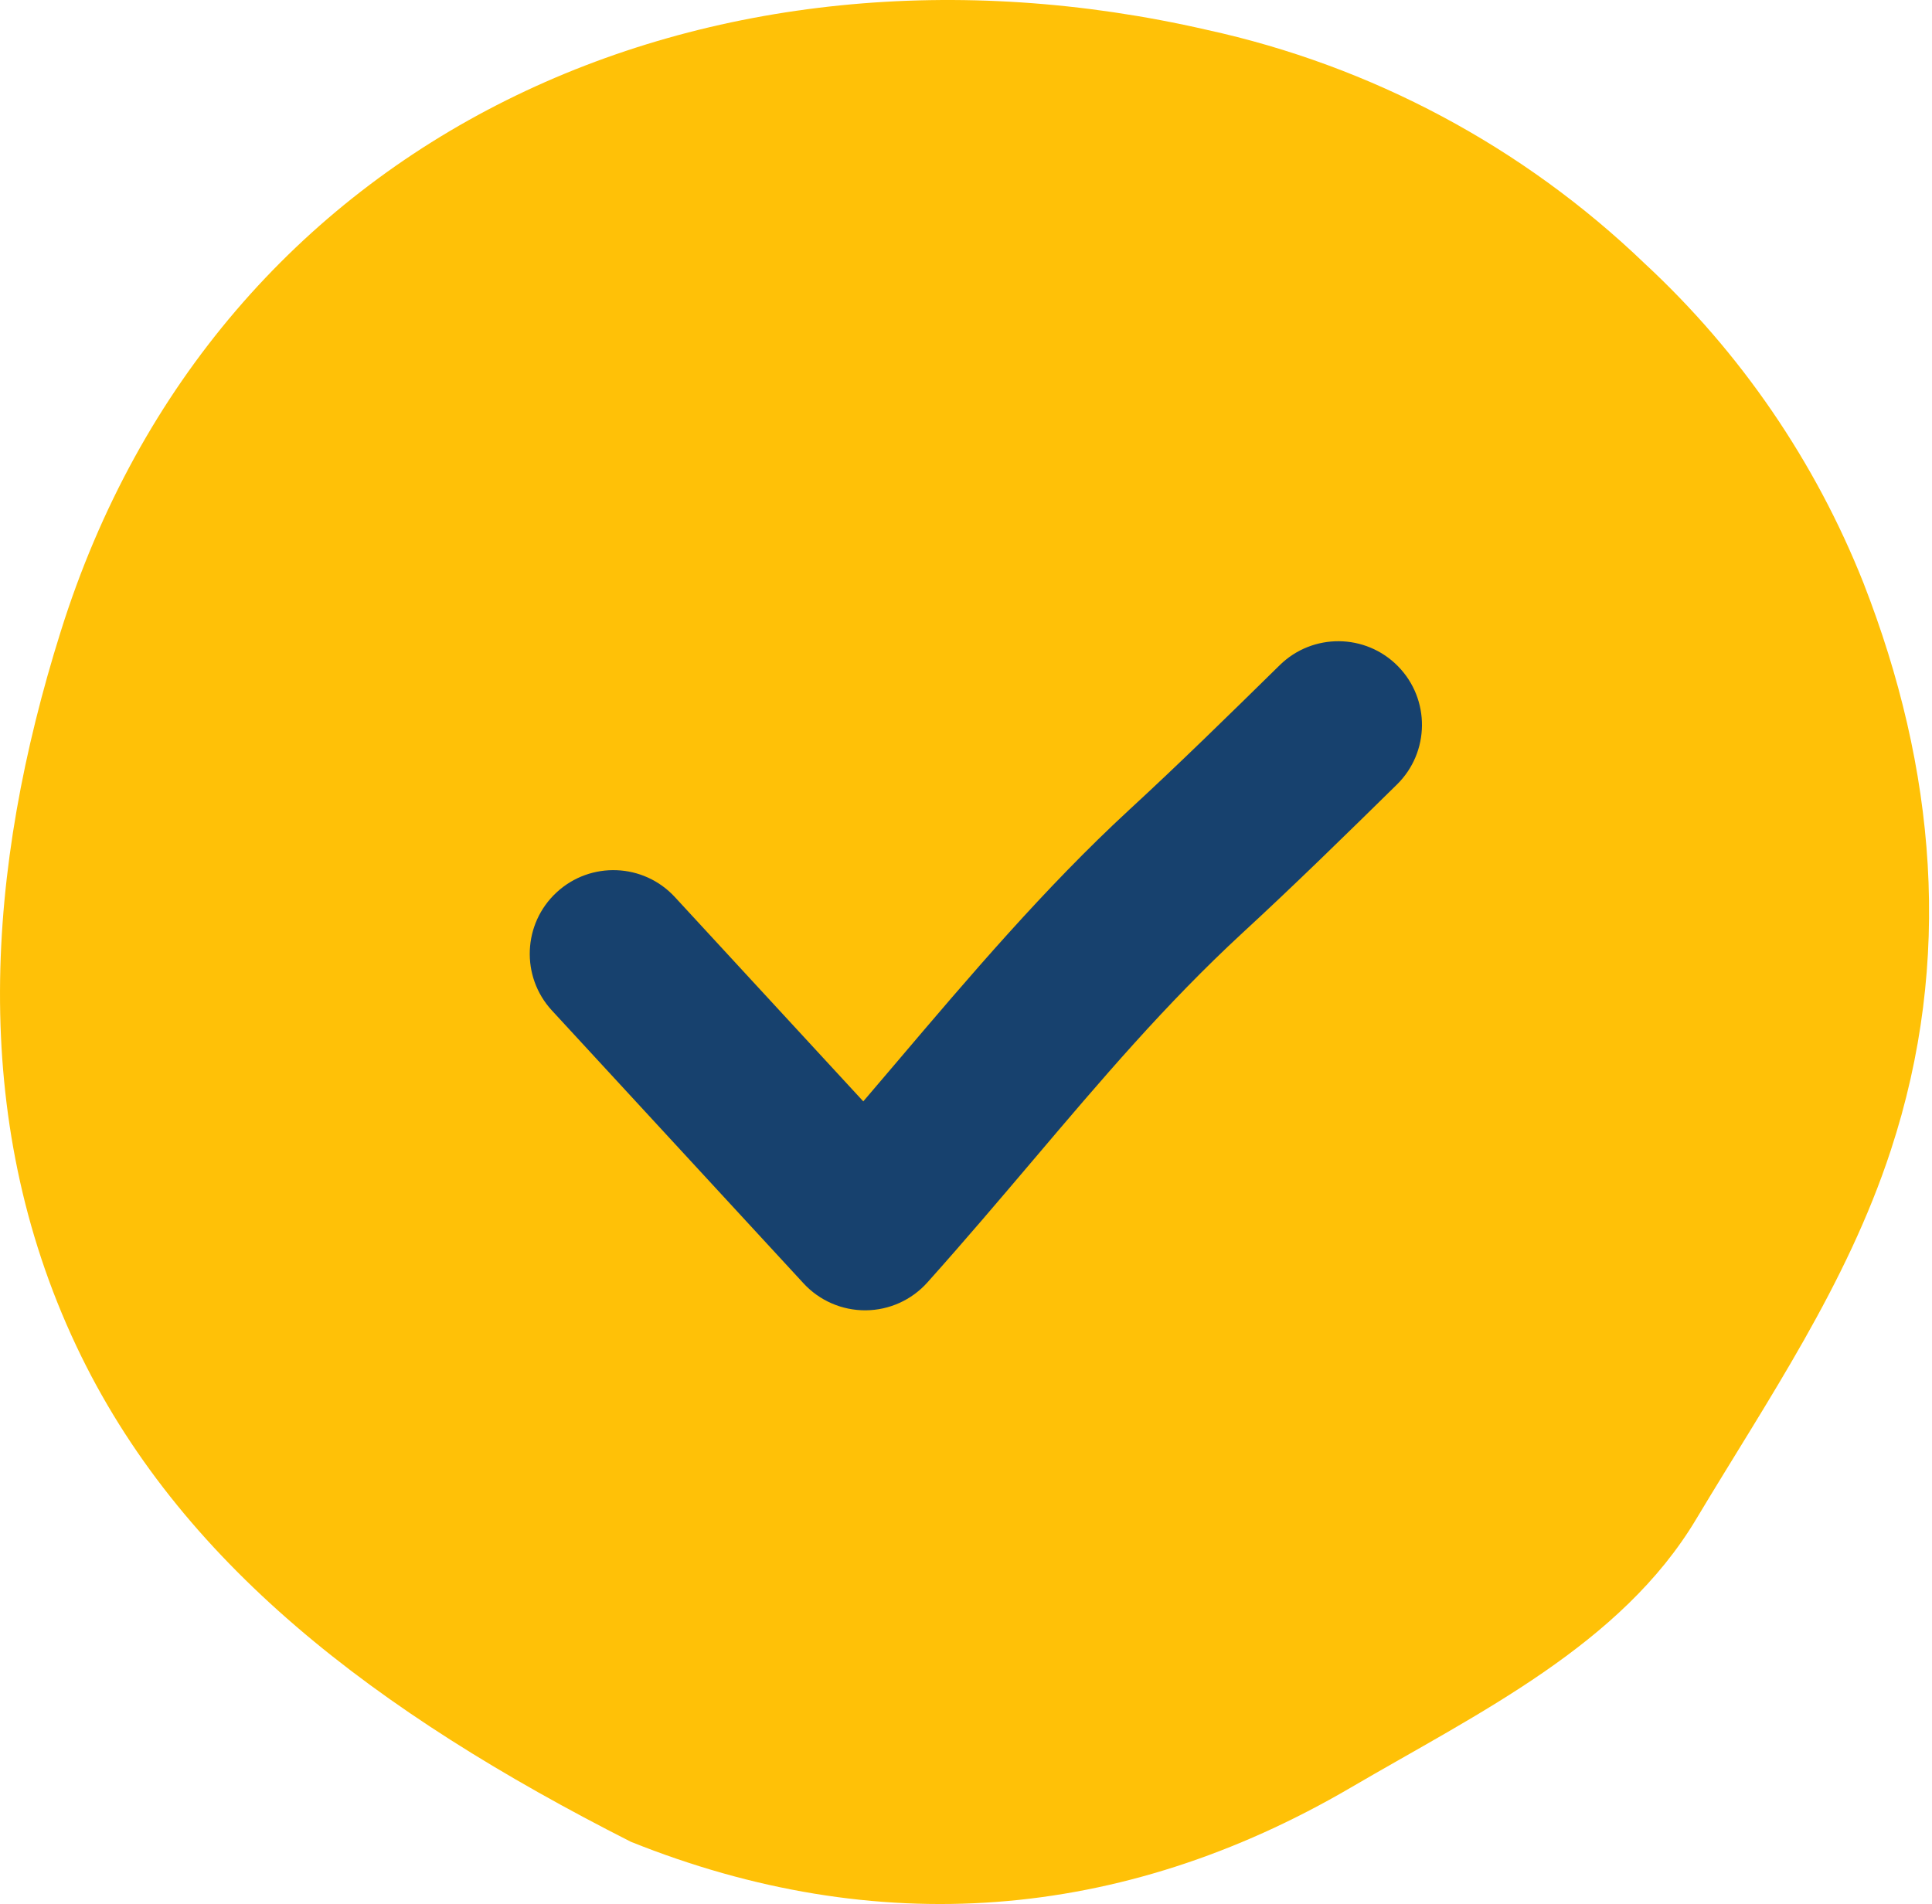
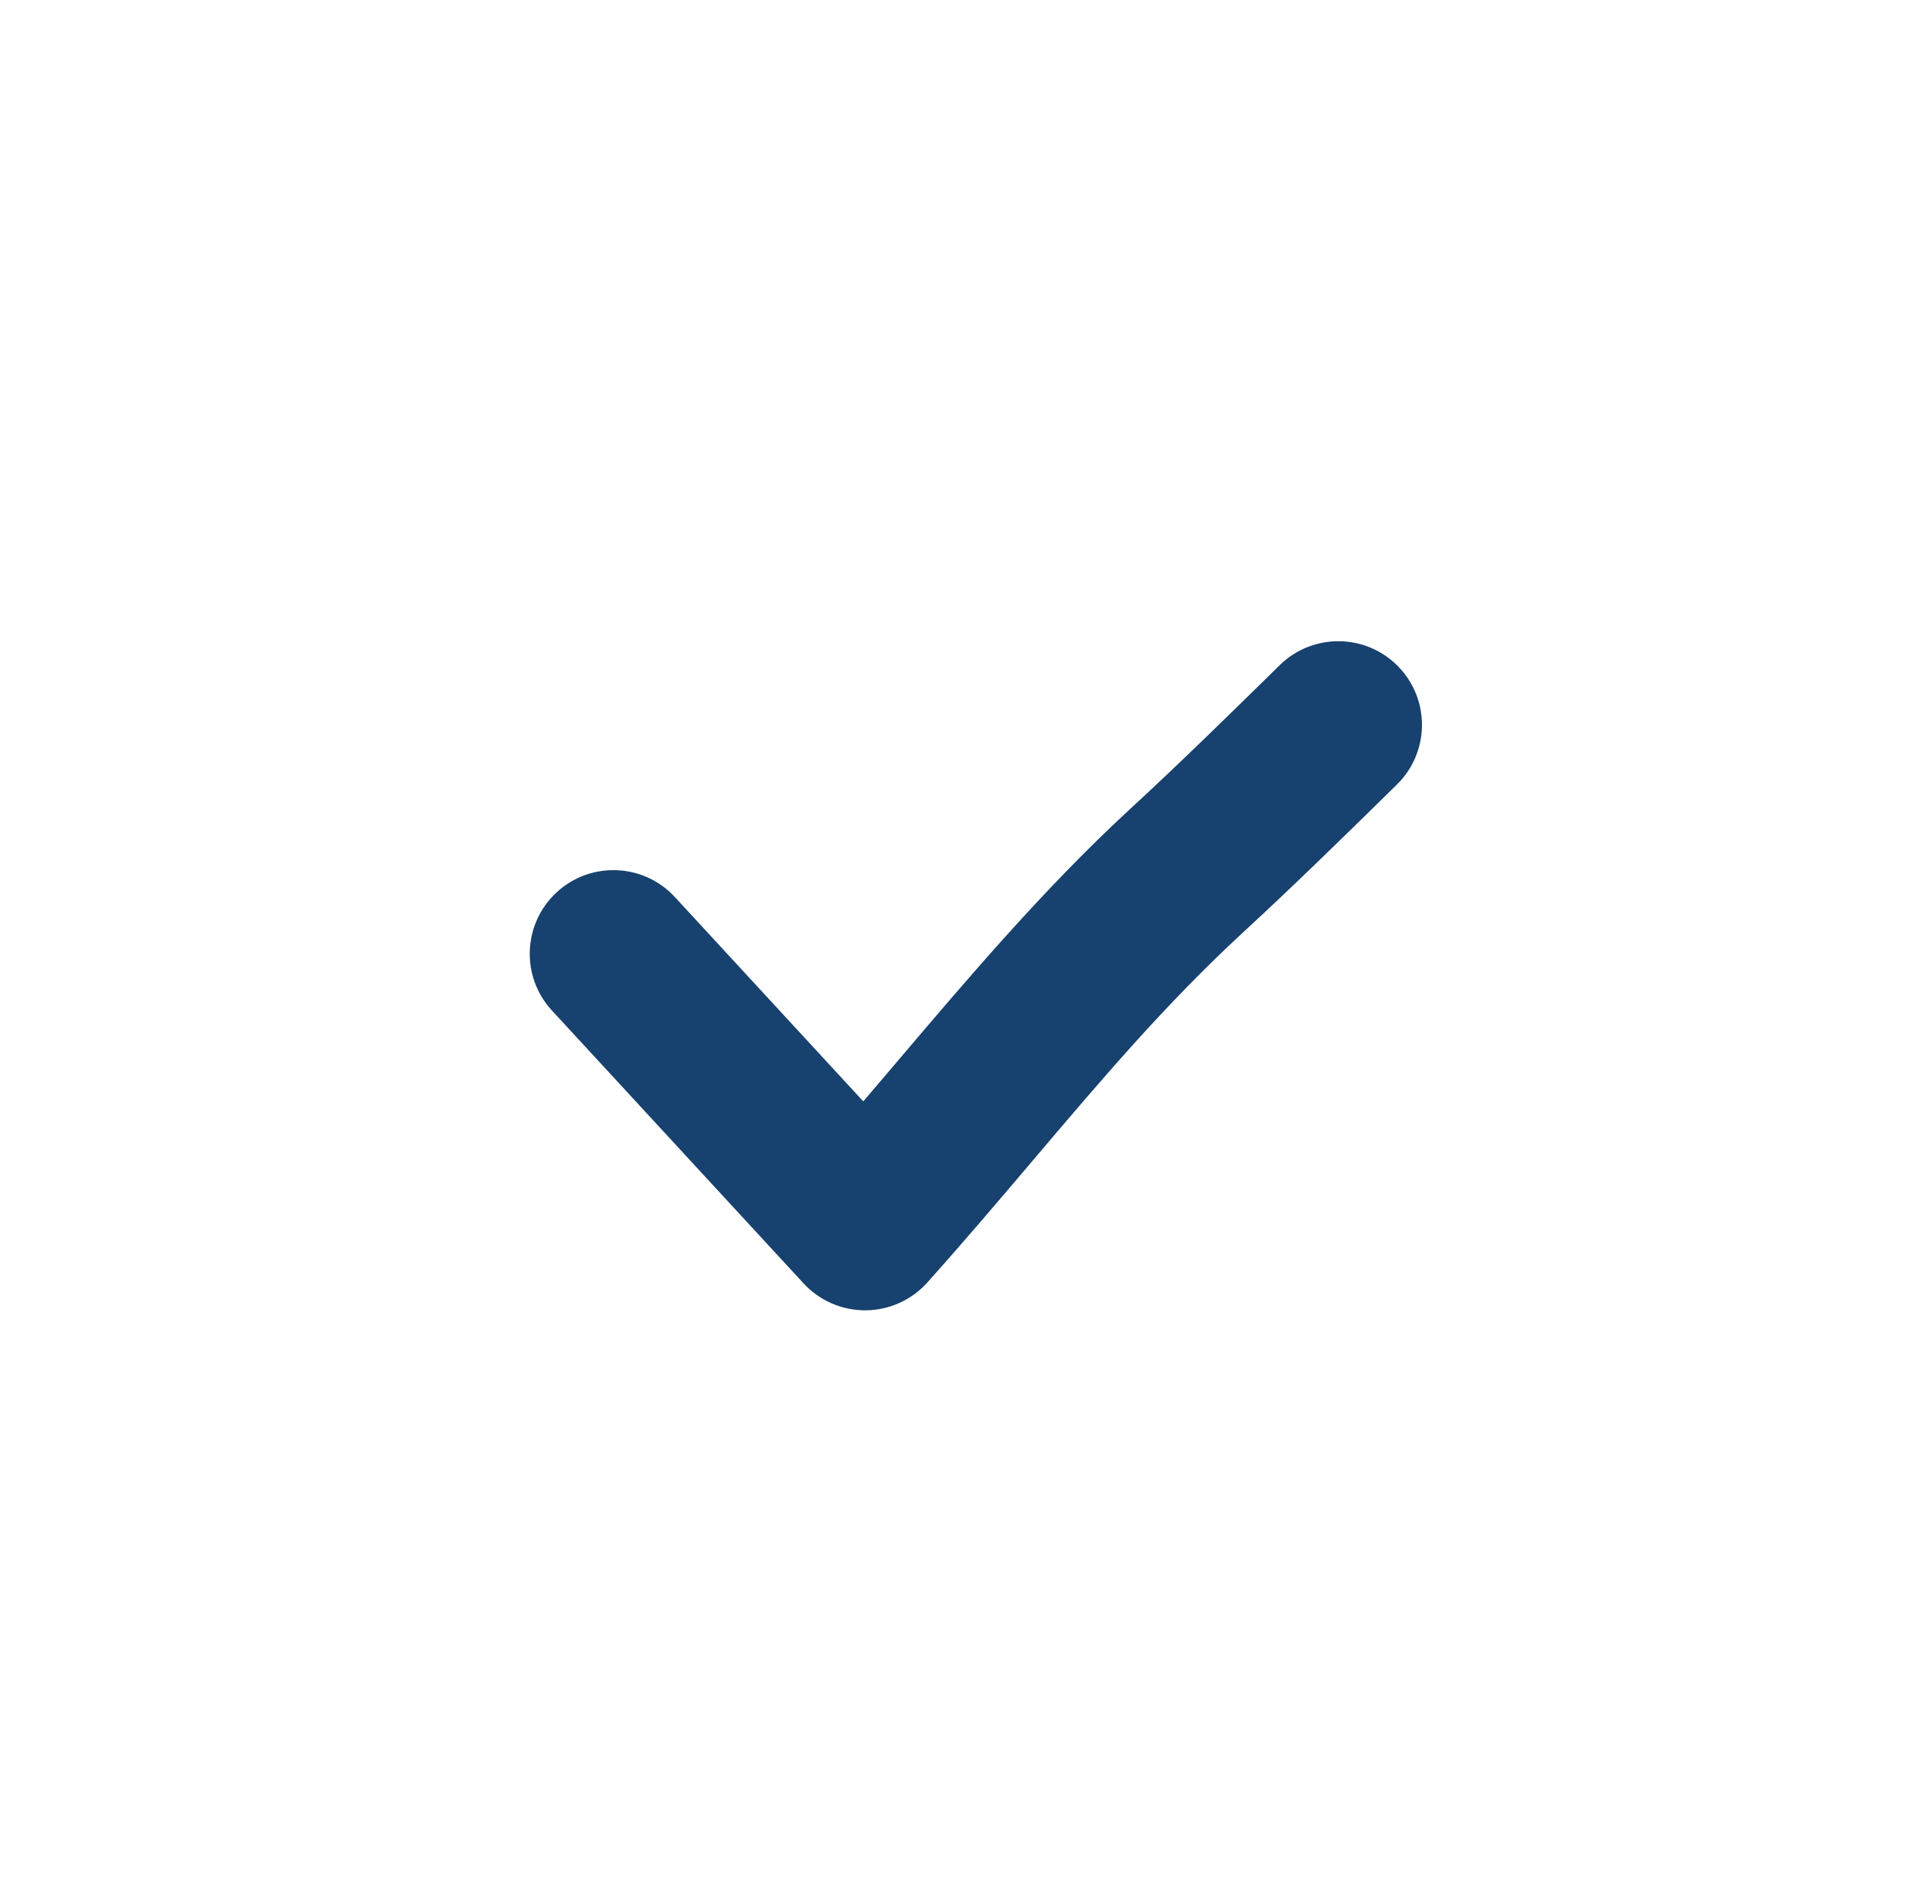
<svg xmlns="http://www.w3.org/2000/svg" width="139" height="137" viewBox="0 0 139 137" fill="none">
-   <path d="M45.391 132.523C62.981 139.578 80.626 138.308 97.194 128.616C106.375 123.245 116.647 118.343 122.046 109.286C127.196 100.685 132.856 92.47 136.032 82.778C140.533 69.081 139.276 55.288 134.071 41.951C130.603 33.204 125.22 25.345 118.318 18.95C109.572 10.549 98.672 4.734 86.825 2.147C51.107 -6.054 15.638 9.423 4.358 45.472C-0.957 62.399 -2.324 80.292 5.49 96.847C12.822 112.393 27.015 123.203 45.391 132.523Z" fill="#FFC107" />
  <path fill-rule="evenodd" clip-rule="evenodd" d="M100.581 47.939C102.91 50.311 102.875 54.121 100.503 56.45L100.47 56.482C96.862 60.025 93.174 63.645 89.372 67.145C83.855 72.243 79.237 77.688 74.312 83.494C71.902 86.334 69.42 89.26 66.723 92.275C65.592 93.54 63.979 94.268 62.283 94.281C60.586 94.293 58.963 93.59 57.813 92.343L39.707 72.707C37.454 70.263 37.609 66.456 40.052 64.203C42.495 61.95 46.303 62.104 48.556 64.548L62.11 79.247C62.917 78.303 63.728 77.349 64.545 76.387C69.731 70.28 75.151 63.898 81.209 58.301L81.217 58.293C84.865 54.935 88.428 51.438 92.071 47.861C94.442 45.533 98.253 45.568 100.581 47.939Z" fill="#17416E" />
</svg>